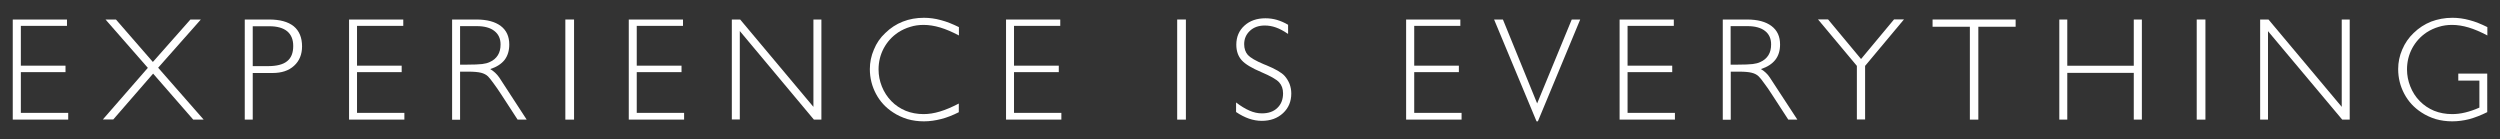
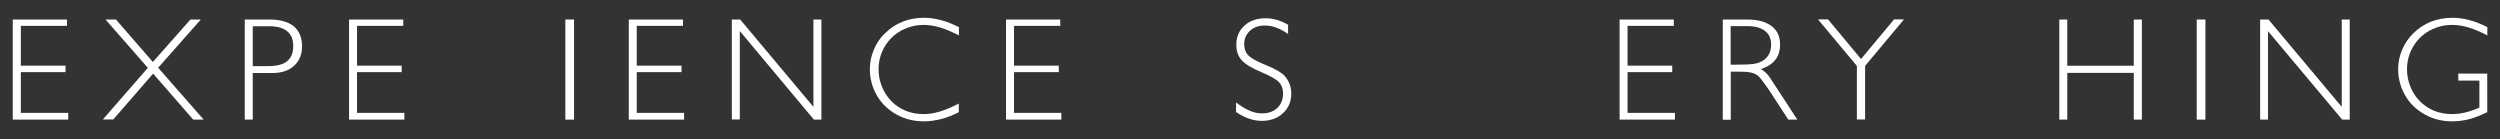
<svg xmlns="http://www.w3.org/2000/svg" version="1.1" id="Layer_1" x="0px" y="0px" viewBox="0 0 203.77 11.34" style="enable-background:new 0 0 203.77 11.34;" xml:space="preserve">
  <rect x="0" y="0" width="203.77" height="11.34" fill="#333333" stroke="none" />
  <g>
    <path fill="#fff" d="M1.04,9.74V1.59h4.42v0.52H1.7v3.24h3.64v0.53H1.7V9.2h3.86v0.55H1.04z" />
    <path fill="#fff" d="M8.38,9.74l3.67-4.21L8.6,1.59h0.85l3.01,3.46l3.06-3.46h0.85l-3.48,3.93l3.71,4.23h-0.85L12.48,6L9.23,9.74H8.38z" />
    <path fill="#fff" d="M19.95,1.59h1.98c0.88,0,1.55,0.18,2.01,0.55c0.45,0.37,0.68,0.92,0.68,1.64c0,0.66-0.22,1.19-0.65,1.58   c-0.43,0.4-1.02,0.59-1.75,0.59H20.6v3.8h-0.65V1.59z M20.6,2.14v3.25h1.24c0.7,0,1.23-0.13,1.56-0.4c0.34-0.27,0.5-0.68,0.5-1.24   c0-0.53-0.16-0.92-0.49-1.2c-0.33-0.27-0.81-0.41-1.44-0.41H20.6z" />
    <path fill="#fff" d="M28.45,9.74V1.59h4.42v0.52H29.1v3.24h3.64v0.53H29.1V9.2h3.86v0.55H28.45z" />
-     <path fill="#fff" d="M36.85,1.59h1.98c0.86,0,1.53,0.18,1.99,0.53c0.46,0.35,0.69,0.85,0.69,1.51c0,0.5-0.13,0.92-0.38,1.25   c-0.26,0.33-0.65,0.58-1.17,0.75c0.14,0.09,0.28,0.18,0.4,0.3c0.12,0.11,0.23,0.24,0.33,0.38l2.24,3.44h-0.74l-1.3-2   c-0.26-0.4-0.48-0.72-0.67-0.97c-0.19-0.26-0.33-0.44-0.44-0.55c-0.14-0.14-0.34-0.24-0.57-0.3c-0.24-0.06-0.59-0.09-1.04-0.09   H37.5v3.92h-0.65V1.59z M37.5,2.14v3.13H38c0.62,0,1.05-0.02,1.3-0.05c0.24-0.03,0.44-0.08,0.61-0.16c0.3-0.13,0.52-0.32,0.67-0.56   c0.15-0.24,0.22-0.53,0.22-0.88c0-0.47-0.17-0.84-0.51-1.1c-0.33-0.26-0.81-0.39-1.43-0.39H37.5z" />
    <path fill="#fff" d="M46.08,9.74V1.59h0.71v8.16H46.08z" />
    <path fill="#fff" d="M51.25,9.74V1.59h4.42v0.52H51.9v3.24h3.65v0.53H51.9V9.2h3.86v0.55H51.25z" />
    <path fill="#fff" d="M59.65,9.74V1.59h0.68l5.97,7.12V1.59h0.65v8.16h-0.61L60.3,2.53v7.21H59.65z" />
    <path fill="#fff" d="M78.16,9.14c-0.49,0.25-0.97,0.44-1.44,0.56c-0.47,0.12-0.94,0.19-1.41,0.19c-0.47,0-0.92-0.06-1.34-0.18   c-0.42-0.13-0.82-0.31-1.18-0.55c-0.6-0.39-1.06-0.89-1.39-1.51c-0.33-0.62-0.5-1.29-0.5-2.02c0-0.55,0.11-1.08,0.33-1.59   c0.21-0.52,0.52-0.97,0.93-1.35c0.42-0.41,0.89-0.72,1.43-0.93c0.53-0.21,1.11-0.31,1.72-0.31c0.45,0,0.91,0.06,1.38,0.19   c0.47,0.12,0.96,0.32,1.47,0.57v0.68c-0.55-0.29-1.06-0.51-1.53-0.65c-0.47-0.14-0.92-0.21-1.35-0.21c-0.38,0-0.75,0.05-1.09,0.16   c-0.34,0.1-0.67,0.25-0.98,0.45c-0.51,0.34-0.9,0.78-1.18,1.3c-0.28,0.53-0.42,1.1-0.42,1.72c0,0.48,0.09,0.94,0.27,1.39   c0.18,0.45,0.44,0.85,0.77,1.19c0.33,0.34,0.72,0.6,1.17,0.79c0.45,0.18,0.94,0.27,1.46,0.27c0.42,0,0.87-0.07,1.33-0.21   c0.47-0.14,0.98-0.36,1.54-0.65V9.14z" />
    <path fill="#fff" d="M82,9.74V1.59h4.42v0.52h-3.77v3.24h3.65v0.53h-3.65V9.2h3.86v0.55H82z" />
-     <path fill="#fff" d="M95.95,9.74V1.59h0.71v8.16H95.95z" />
    <path fill="#fff" d="M104.96,2.75c-0.33-0.23-0.65-0.4-0.96-0.51c-0.31-0.11-0.61-0.16-0.91-0.16c-0.49,0-0.9,0.14-1.21,0.43   c-0.31,0.29-0.47,0.65-0.47,1.09c0,0.36,0.1,0.65,0.3,0.88c0.2,0.22,0.64,0.48,1.31,0.76c0.04,0.02,0.1,0.04,0.18,0.07   c0.75,0.31,1.26,0.6,1.51,0.88c0.17,0.19,0.3,0.41,0.4,0.65c0.09,0.25,0.14,0.5,0.14,0.78c0,0.65-0.22,1.18-0.67,1.6   c-0.45,0.42-1.03,0.63-1.73,0.63c-0.35,0-0.7-0.06-1.05-0.18c-0.34-0.12-0.7-0.3-1.05-0.54V8.35c0.39,0.3,0.75,0.52,1.1,0.67   c0.34,0.15,0.68,0.22,1,0.22c0.53,0,0.95-0.14,1.26-0.44c0.31-0.29,0.47-0.69,0.47-1.19c0-0.37-0.11-0.67-0.32-0.9   c-0.22-0.24-0.7-0.51-1.45-0.83c-0.78-0.33-1.32-0.65-1.61-0.98c-0.29-0.33-0.43-0.75-0.43-1.26c0-0.63,0.22-1.15,0.66-1.55   c0.44-0.4,1.01-0.6,1.71-0.6c0.32,0,0.63,0.04,0.94,0.13c0.3,0.09,0.61,0.22,0.91,0.4V2.75z" />
-     <path fill="#fff" d="M114.61,9.74V1.59h4.42v0.52h-3.76v3.24h3.64v0.53h-3.64V9.2h3.86v0.55H114.61z" />
-     <path fill="#fff" d="M121.78,1.59h0.72l2.79,6.84l2.82-6.84h0.69l-3.45,8.3h-0.11L121.78,1.59z" />
    <path fill="#fff" d="M132.01,9.74V1.59h4.42v0.52h-3.77v3.24h3.64v0.53h-3.64V9.2h3.86v0.55H132.01z" />
    <path fill="#fff" d="M140.41,1.59h1.99c0.86,0,1.53,0.18,1.99,0.53c0.47,0.35,0.7,0.85,0.7,1.51c0,0.5-0.13,0.92-0.39,1.25   c-0.26,0.33-0.65,0.58-1.17,0.75c0.15,0.09,0.28,0.18,0.4,0.3c0.12,0.11,0.23,0.24,0.32,0.38l2.25,3.44h-0.74l-1.3-2   c-0.25-0.4-0.48-0.72-0.67-0.97c-0.18-0.26-0.33-0.44-0.44-0.55c-0.14-0.14-0.33-0.24-0.57-0.3c-0.23-0.06-0.58-0.09-1.04-0.09   h-0.67v3.92h-0.65V1.59z M141.06,2.14v3.13h0.5c0.62,0,1.06-0.02,1.3-0.05c0.24-0.03,0.44-0.08,0.61-0.16   c0.3-0.13,0.52-0.32,0.67-0.56c0.15-0.24,0.22-0.53,0.22-0.88c0-0.47-0.16-0.84-0.5-1.1c-0.33-0.26-0.81-0.39-1.43-0.39H141.06z" />
    <path fill="#fff" d="M151.35,9.74V5.37l-3.17-3.79H149l2.69,3.23l2.69-3.23h0.81l-3.17,3.79v4.37H151.35z" />
-     <path fill="#fff" d="M160.56,9.74V2.18h-3.04V1.59h6.77v0.59h-3.04v7.57H160.56z" />
    <path fill="#fff" d="M167.85,9.74V1.59h0.65v3.77h5.42V1.59h0.66v8.16h-0.66V5.94h-5.42v3.81H167.85z" />
    <path fill="#fff" d="M179.05,9.74V1.59h0.71v8.16H179.05z" />
    <path fill="#fff" d="M184.22,9.74V1.59h0.68l5.97,7.12V1.59h0.65v8.16h-0.61l-6.05-7.21v7.21H184.22z" />
    <path fill="#fff" d="M202.73,9.14c-0.5,0.25-0.99,0.44-1.46,0.57c-0.47,0.12-0.94,0.18-1.39,0.18c-0.47,0-0.92-0.06-1.34-0.18   c-0.42-0.13-0.82-0.31-1.18-0.55c-0.6-0.39-1.06-0.89-1.39-1.51c-0.33-0.62-0.5-1.29-0.5-2.02c0-0.55,0.11-1.08,0.33-1.59   c0.22-0.52,0.53-0.97,0.93-1.35c0.42-0.41,0.9-0.72,1.43-0.93c0.53-0.2,1.11-0.31,1.73-0.31c0.45,0,0.92,0.06,1.39,0.19   c0.47,0.12,0.96,0.32,1.46,0.57v0.68c-0.55-0.29-1.06-0.51-1.53-0.65c-0.47-0.14-0.92-0.21-1.35-0.21c-0.38,0-0.74,0.05-1.09,0.16   c-0.34,0.1-0.67,0.25-0.98,0.45c-0.51,0.34-0.9,0.78-1.18,1.3c-0.28,0.53-0.42,1.1-0.42,1.72c0,0.48,0.09,0.94,0.27,1.39   c0.18,0.45,0.43,0.85,0.77,1.19c0.33,0.34,0.72,0.6,1.17,0.79c0.45,0.18,0.94,0.27,1.47,0.27c0.34,0,0.69-0.04,1.06-0.13   c0.37-0.09,0.76-0.22,1.16-0.4v-2.2h-1.72V6h2.36V9.14z" />
  </g>
</svg>